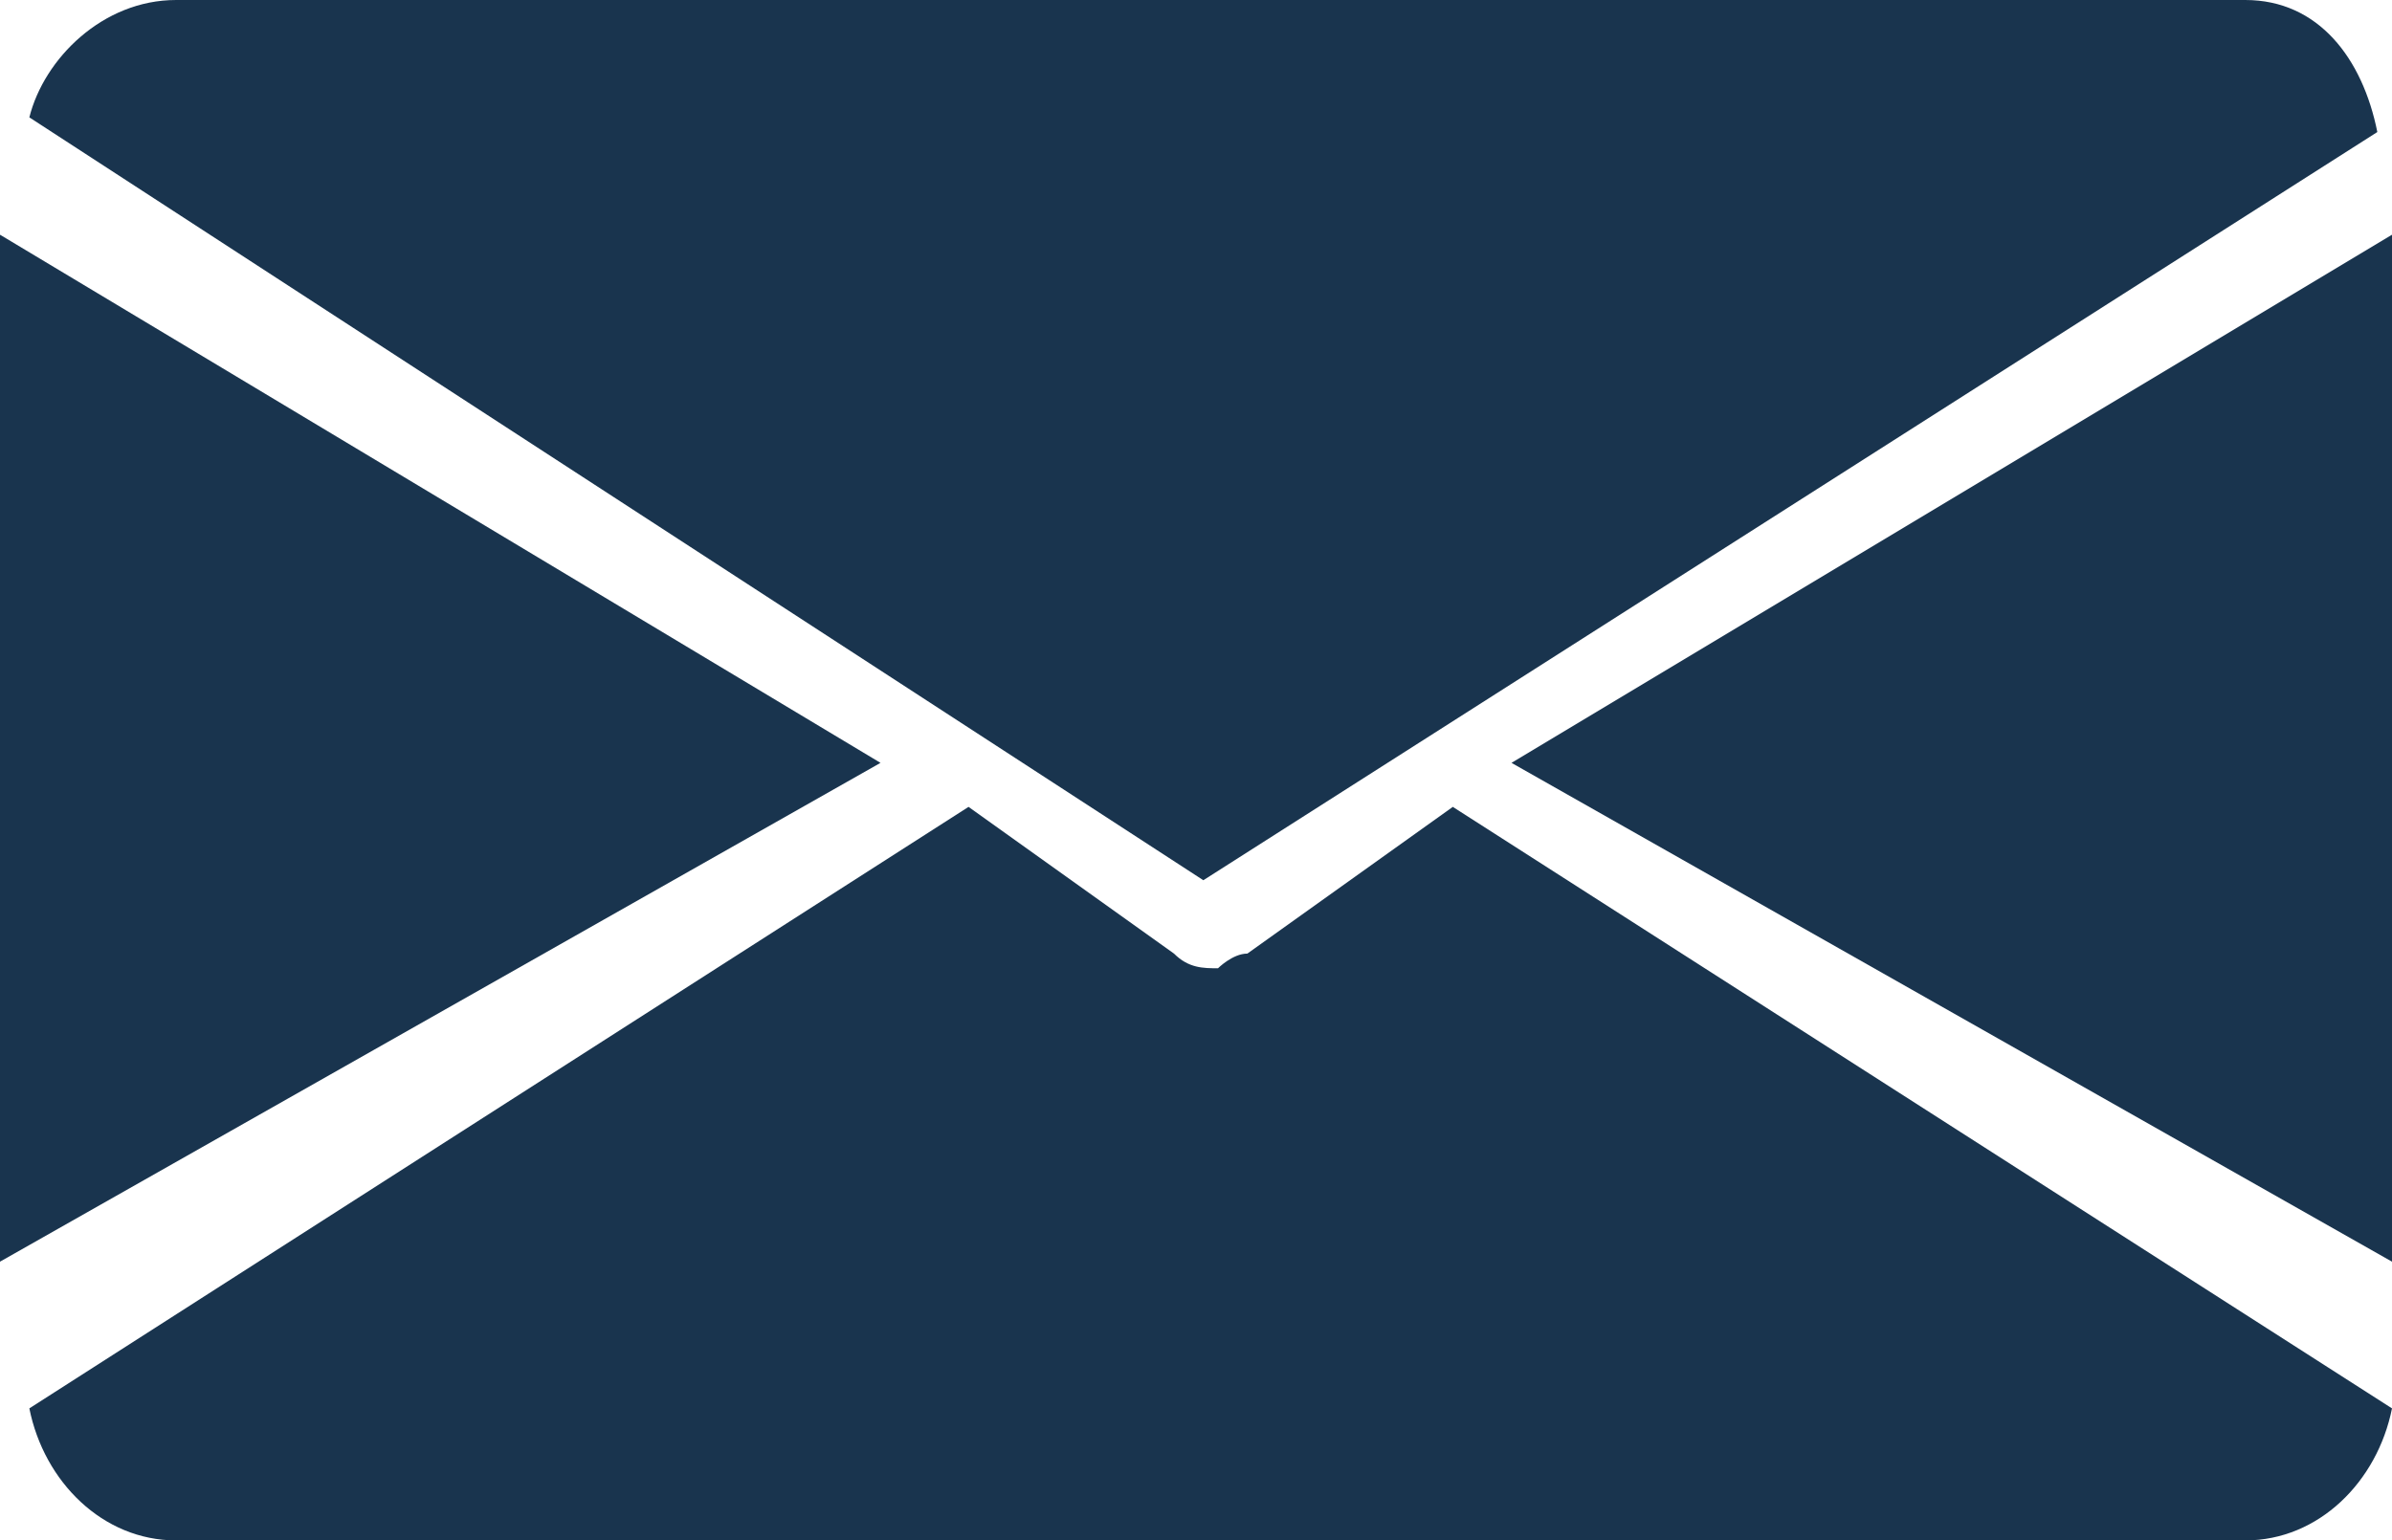
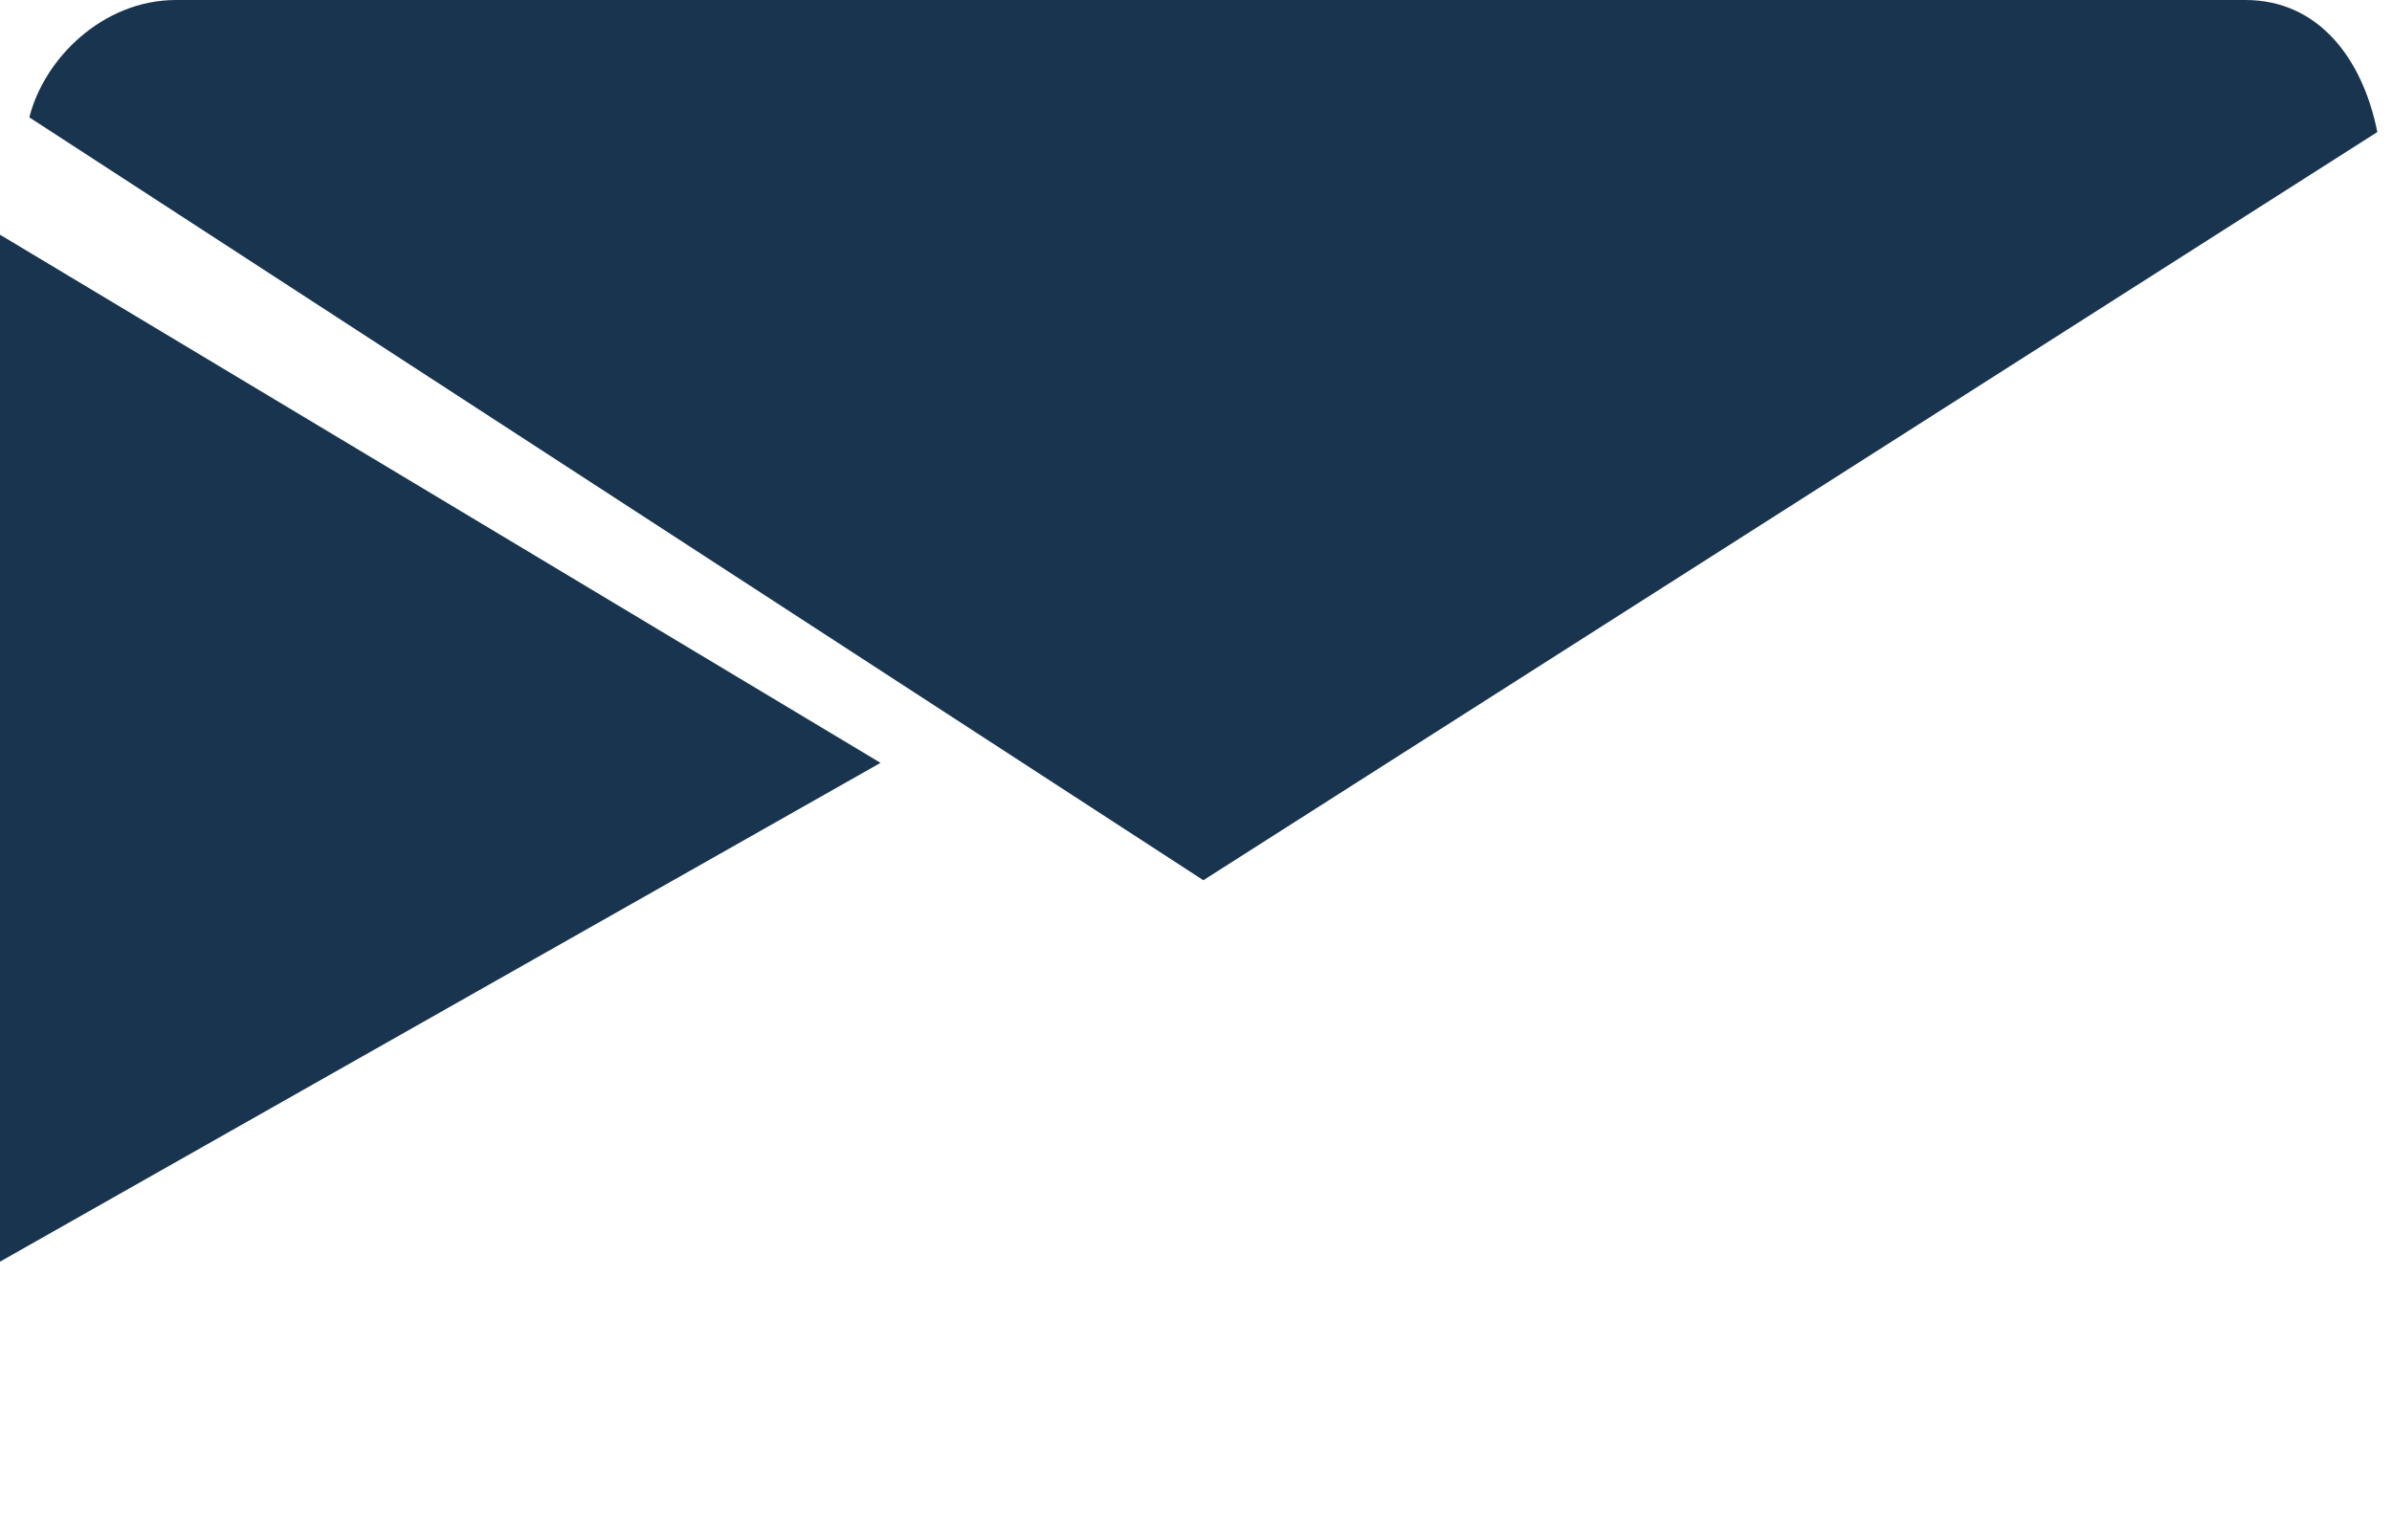
<svg xmlns="http://www.w3.org/2000/svg" version="1.1" id="Calque_1" x="0px" y="0px" viewBox="0 0 16.3 10.5" style="enable-background:new 0 0 16.3 10.5;" xml:space="preserve">
  <style type="text/css">
	.st0{fill:#19344E;}
</style>
-   <path class="st0" d="M10.3,5.2l6,3.4l0-7L10.3,5.2z M0,1.6l0,7l6-3.4L0,1.6z M15.3,0L1.2,0c-0.5,0-0.9,0.4-1,0.8l8,5.2l8-5.1  C16.1,0.4,15.8,0,15.3,0z" />
-   <path class="st0" d="M9.9,5.5l-1.4,1C8.4,6.5,8.3,6.6,8.3,6.6c-0.1,0-0.2,0-0.3-0.1l-1.4-1L0.2,9.6c0.1,0.5,0.5,0.9,1,0.9l14.1,0  c0.5,0,0.9-0.4,1-0.9L9.9,5.5L9.9,5.5z" />
+   <path class="st0" d="M10.3,5.2l6,3.4L10.3,5.2z M0,1.6l0,7l6-3.4L0,1.6z M15.3,0L1.2,0c-0.5,0-0.9,0.4-1,0.8l8,5.2l8-5.1  C16.1,0.4,15.8,0,15.3,0z" />
</svg>